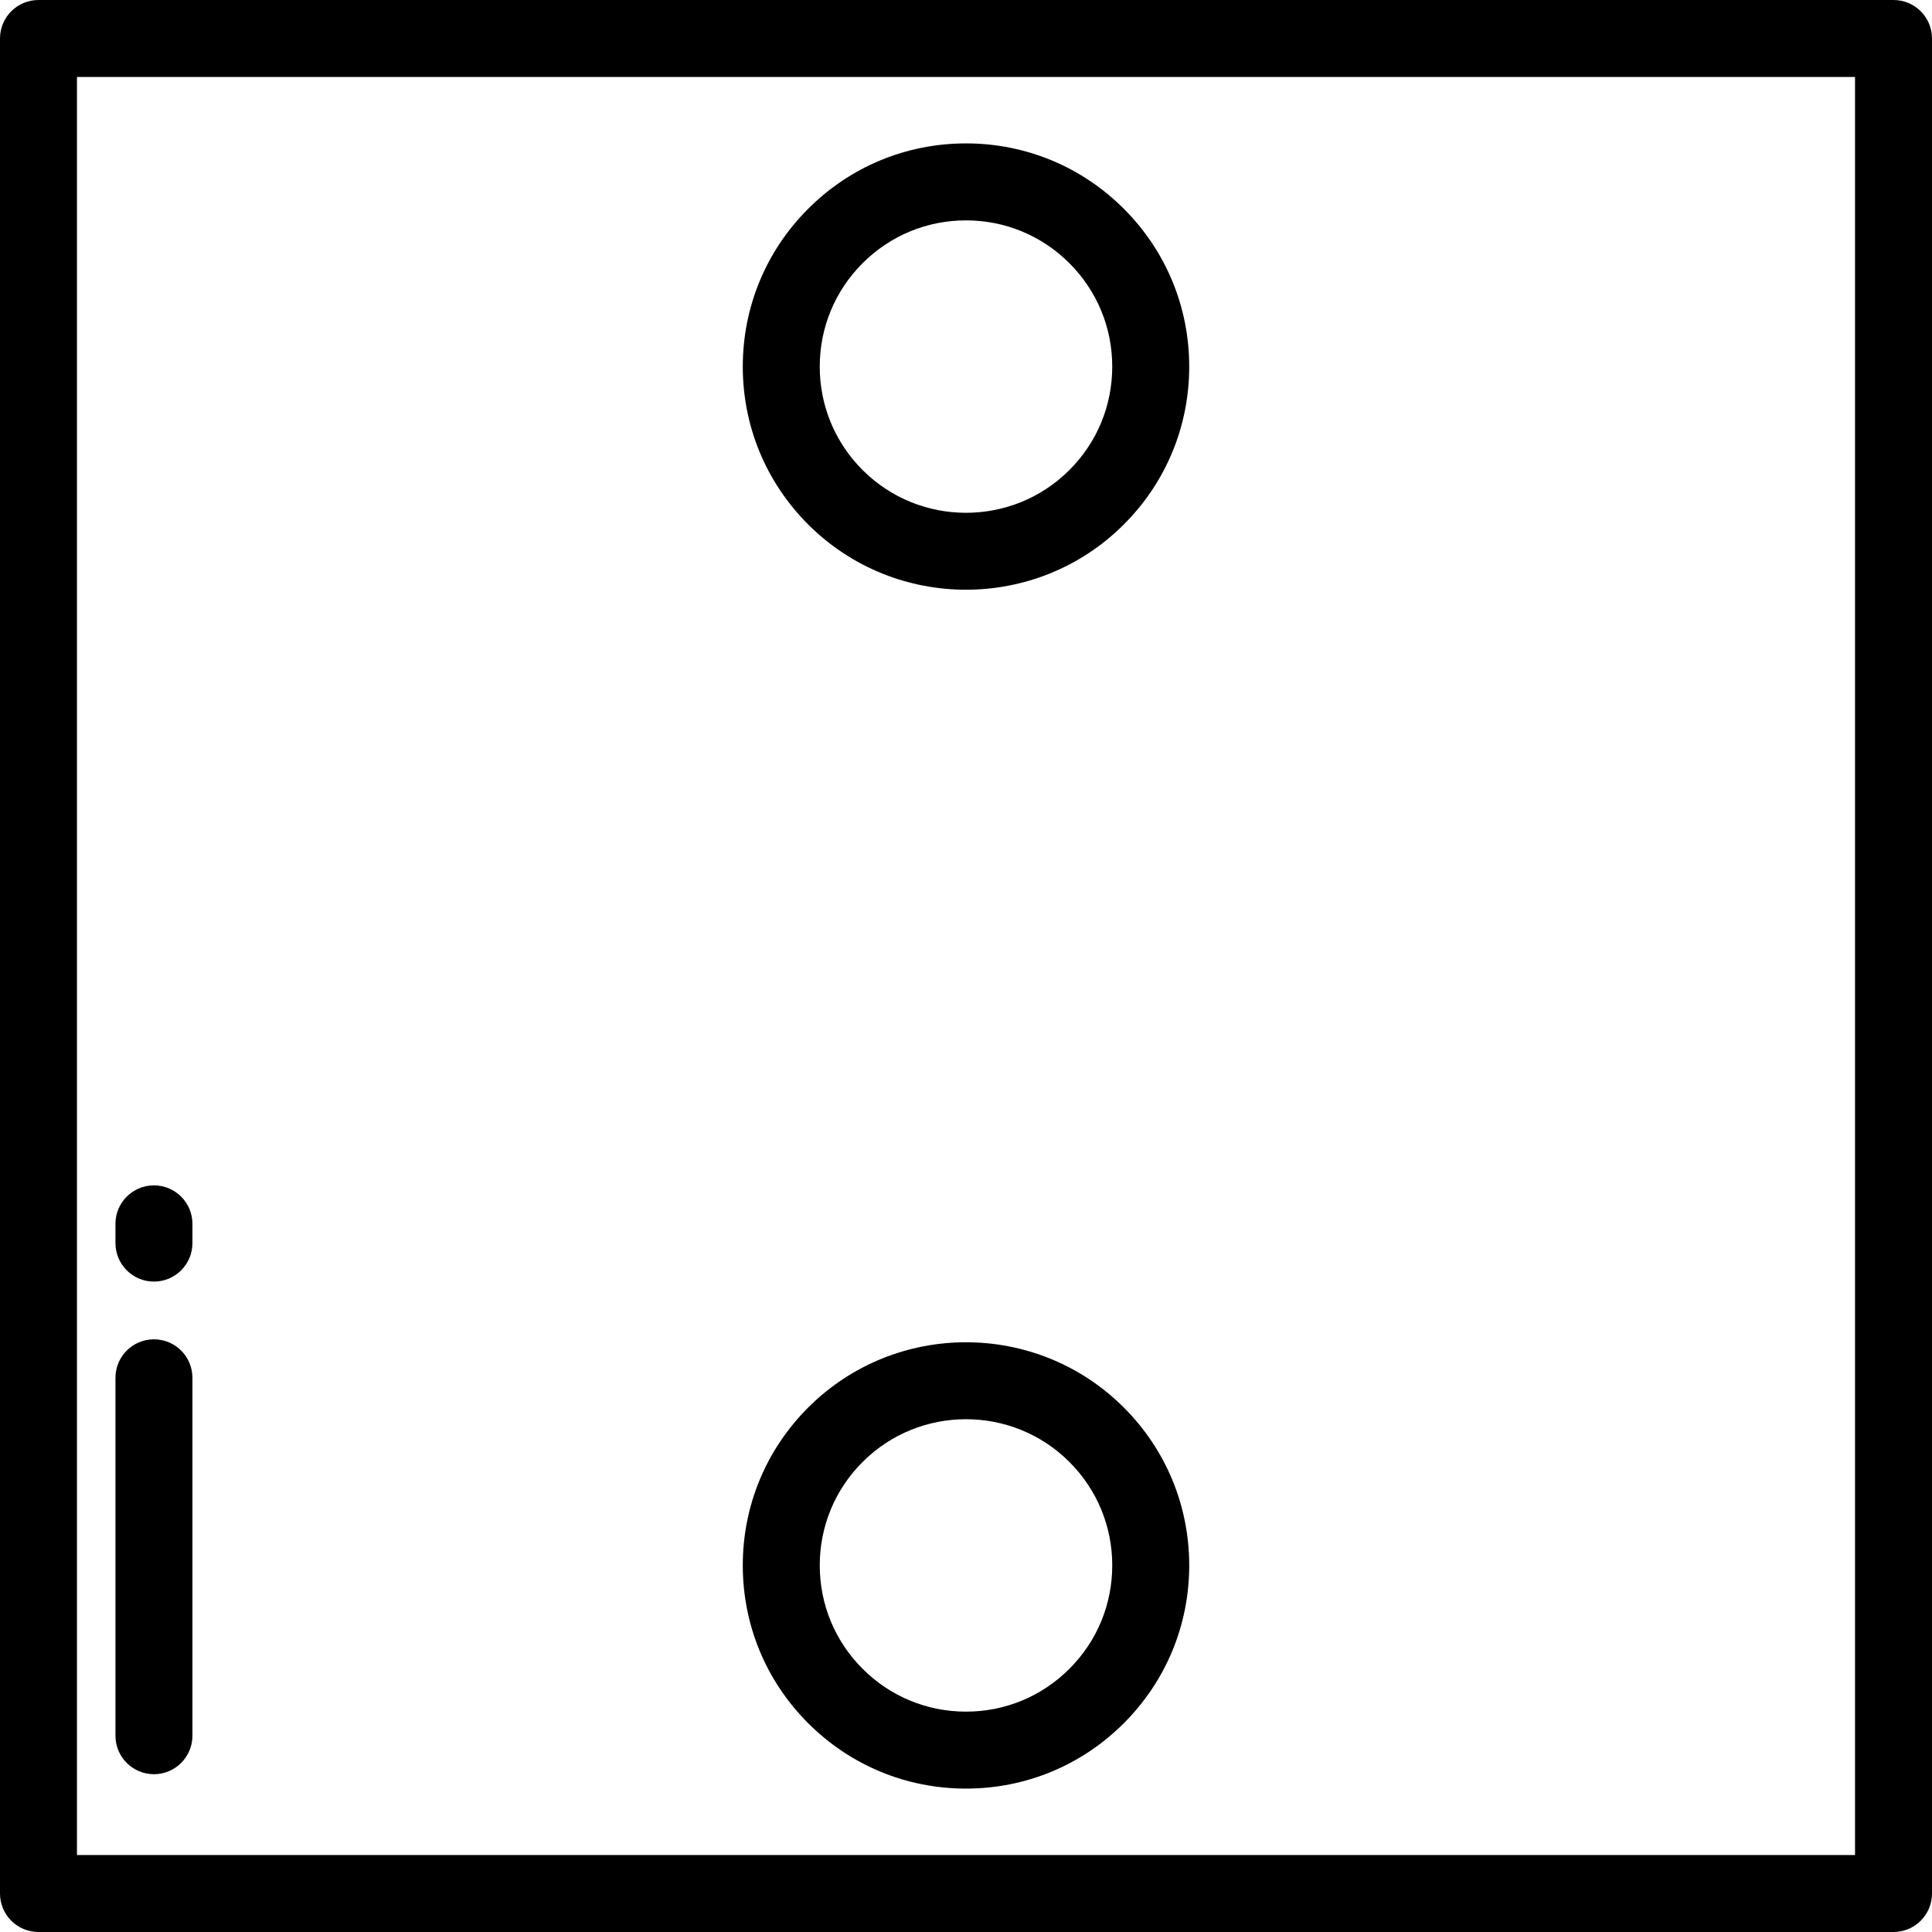
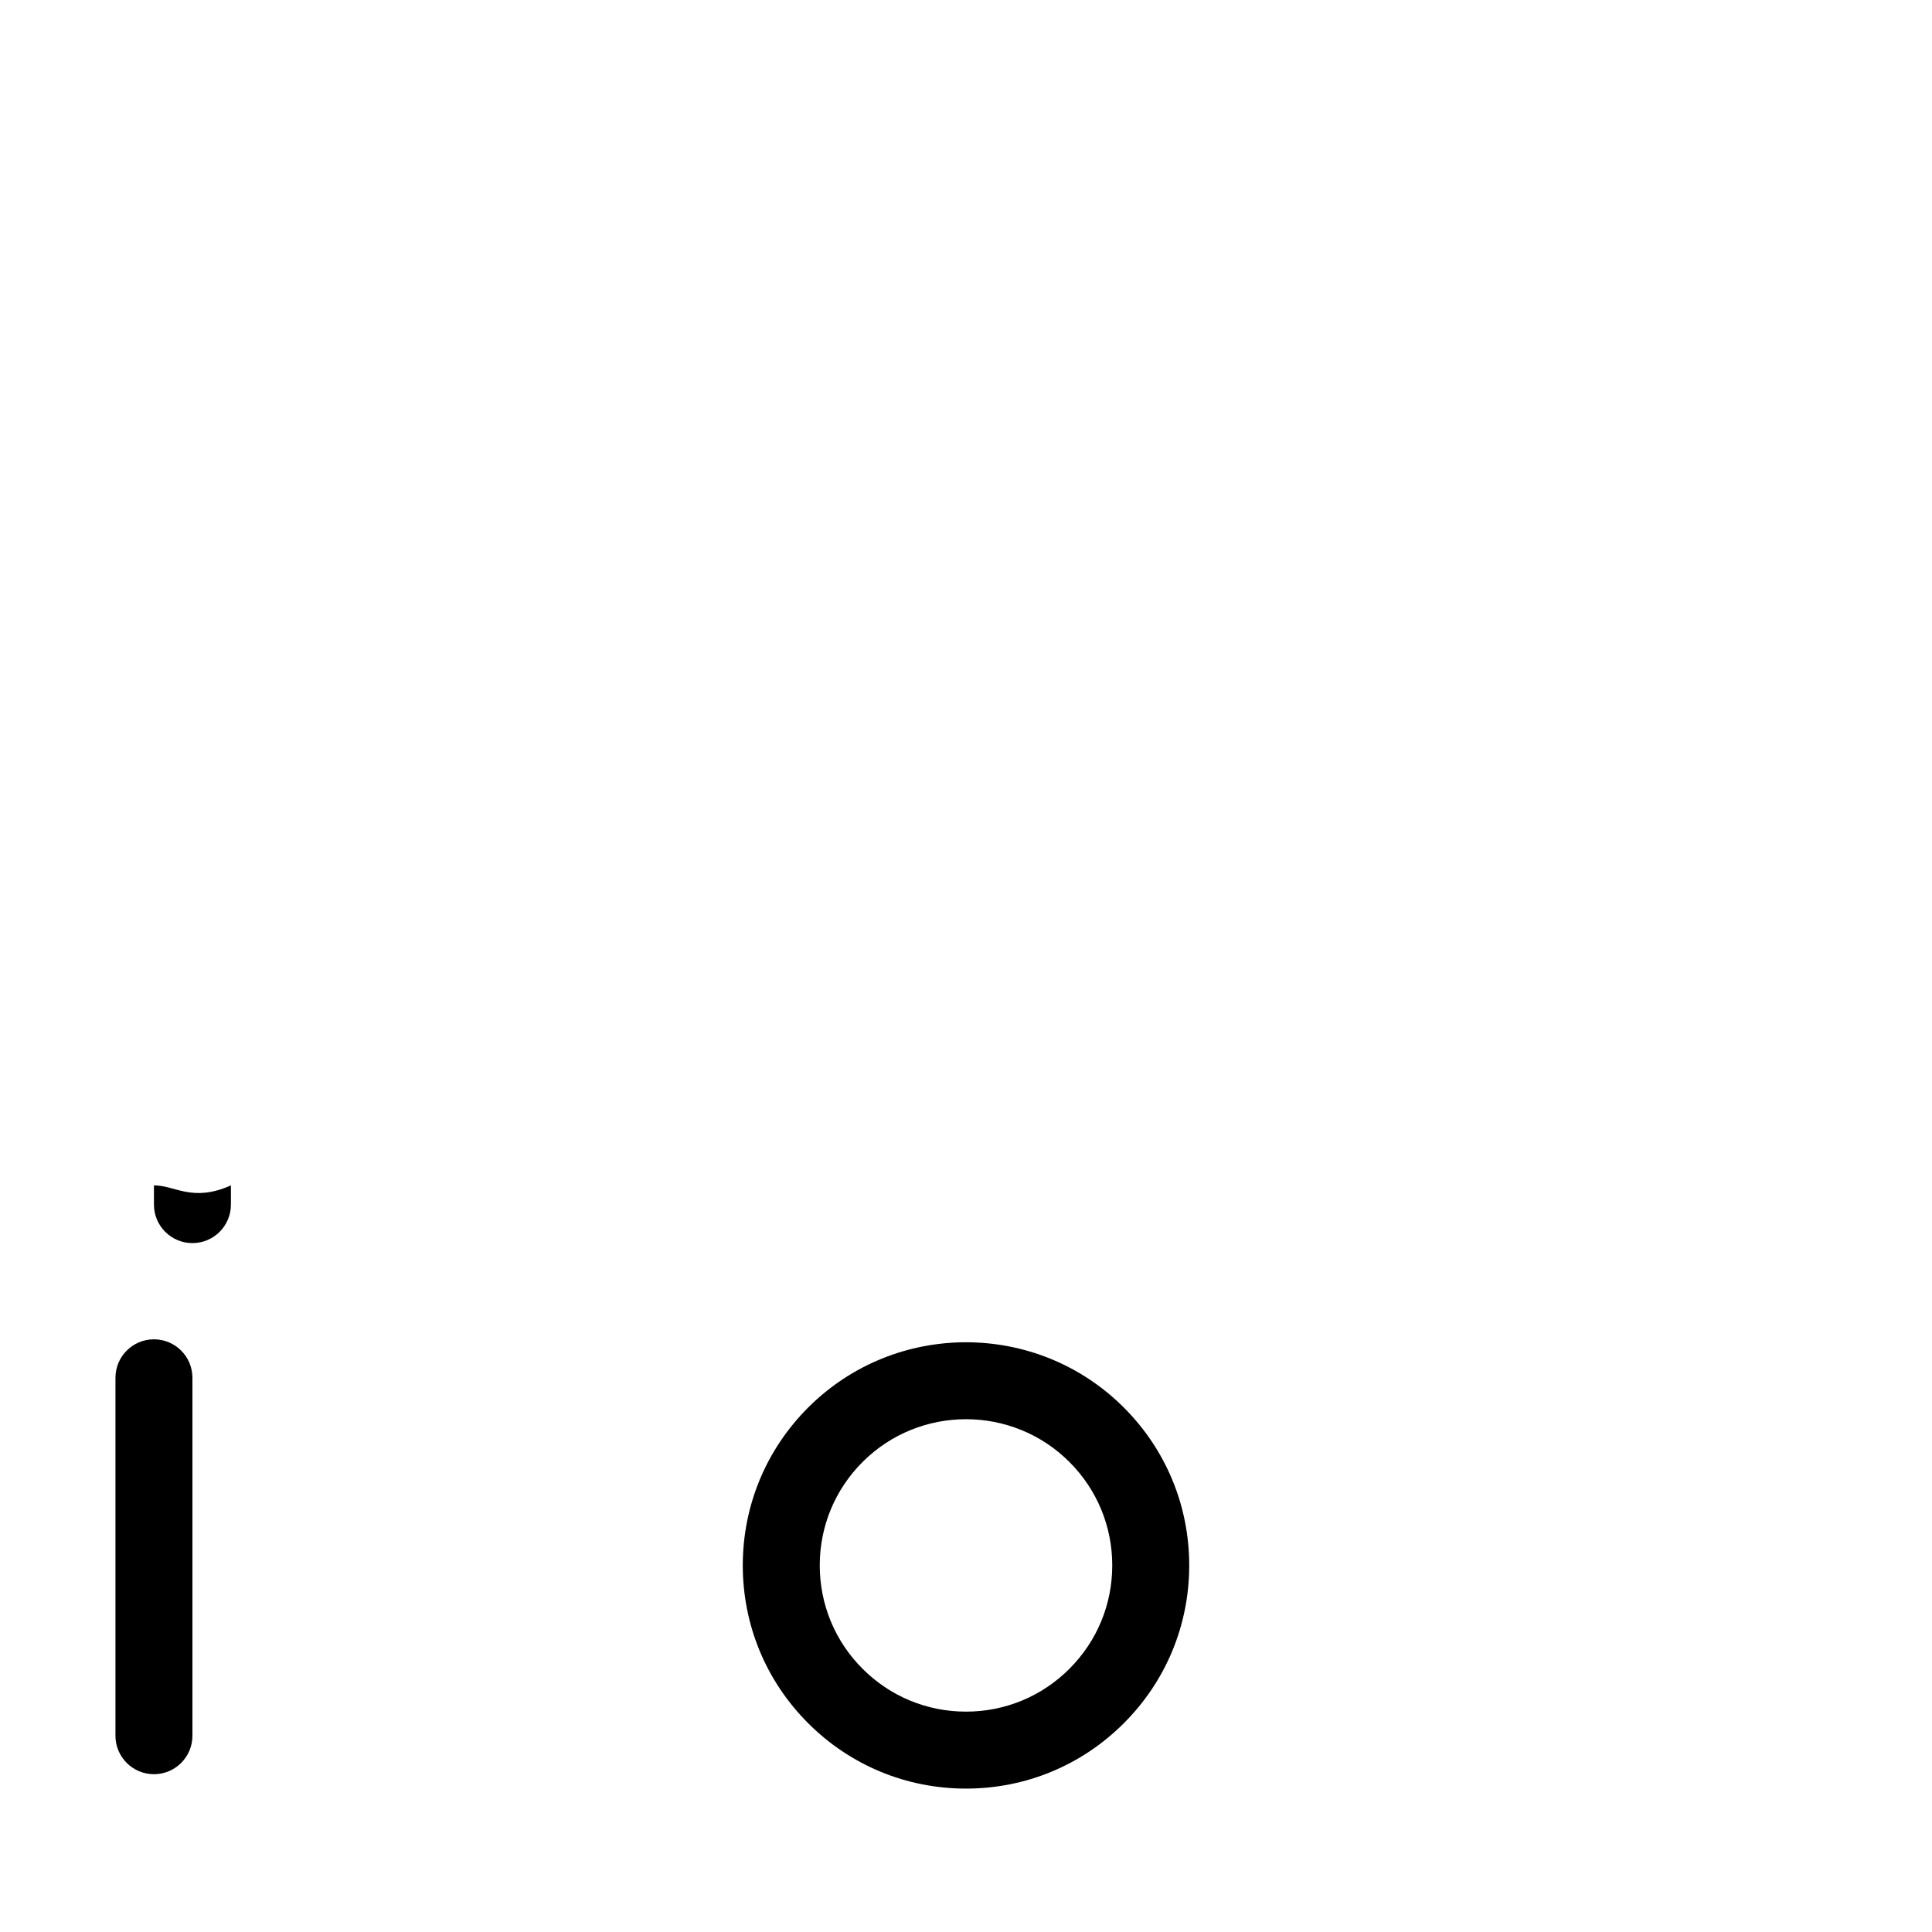
<svg xmlns="http://www.w3.org/2000/svg" fill="#000000" height="800px" width="800px" version="1.1" id="Layer_1" viewBox="0 0 512 512" xml:space="preserve">
  <g>
    <g>
-       <path d="M501.801,0H10.199C4.566,0,0,4.566,0,10.199v491.602C0,507.434,4.566,512,10.199,512h491.602    c5.633,0,10.199-4.566,10.199-10.199V10.199C512,4.566,507.434,0,501.801,0z M491.602,491.602H20.398V20.398h471.203V491.602z" />
-     </g>
+       </g>
  </g>
  <g>
    <g>
      <path d="M297.829,373.013c-23.064-23.063-60.593-23.065-83.658,0c-11.173,11.173-17.326,26.028-17.326,41.829    s6.153,30.656,17.326,41.829s26.028,17.326,41.829,17.326s30.656-6.153,41.829-17.326s17.326-26.028,17.326-41.829    S309.002,384.187,297.829,373.013z M283.405,442.248c-7.321,7.32-17.053,11.352-27.405,11.352s-20.084-4.031-27.405-11.352    c-7.32-7.321-11.352-17.053-11.352-27.405s4.031-20.085,11.352-27.405c7.556-7.556,17.48-11.333,27.405-11.333    s19.85,3.778,27.405,11.333c7.32,7.321,11.352,17.053,11.352,27.405S290.725,434.928,283.405,442.248z" />
    </g>
  </g>
  <g>
    <g>
-       <path d="M297.829,55.329C286.656,44.155,271.801,38.002,256,38.002s-30.656,6.153-41.829,17.326    c-11.173,11.173-17.326,26.028-17.326,41.829s6.153,30.656,17.326,41.829c11.532,11.531,26.68,17.298,41.829,17.298    s30.297-5.766,41.829-17.298c11.173-11.173,17.326-26.028,17.326-41.829C315.155,81.357,309.002,66.502,297.829,55.329z     M283.405,124.563c-15.111,15.111-39.699,15.111-54.811,0c-7.32-7.321-11.352-17.053-11.352-27.405    c0-10.352,4.032-20.085,11.352-27.405c7.321-7.32,17.053-11.352,27.405-11.352s20.084,4.031,27.405,11.352    c7.32,7.321,11.352,17.053,11.352,27.405C294.757,107.51,290.725,117.243,283.405,124.563z" />
-     </g>
+       </g>
  </g>
  <g>
    <g>
-       <path d="M40.797,314.135c-5.633,0-10.199,4.566-10.199,10.199v5.1c0,5.633,4.566,10.199,10.199,10.199s10.199-4.566,10.199-10.199    v-5.1C50.996,318.702,46.43,314.135,40.797,314.135z" />
+       <path d="M40.797,314.135v5.1c0,5.633,4.566,10.199,10.199,10.199s10.199-4.566,10.199-10.199    v-5.1C50.996,318.702,46.43,314.135,40.797,314.135z" />
    </g>
  </g>
  <g>
    <g>
      <path d="M40.797,354.932c-5.633,0-10.199,4.566-10.199,10.199v94.853c0,5.633,4.566,10.199,10.199,10.199    s10.199-4.566,10.199-10.199v-94.853C50.996,359.498,46.43,354.932,40.797,354.932z" />
    </g>
  </g>
</svg>